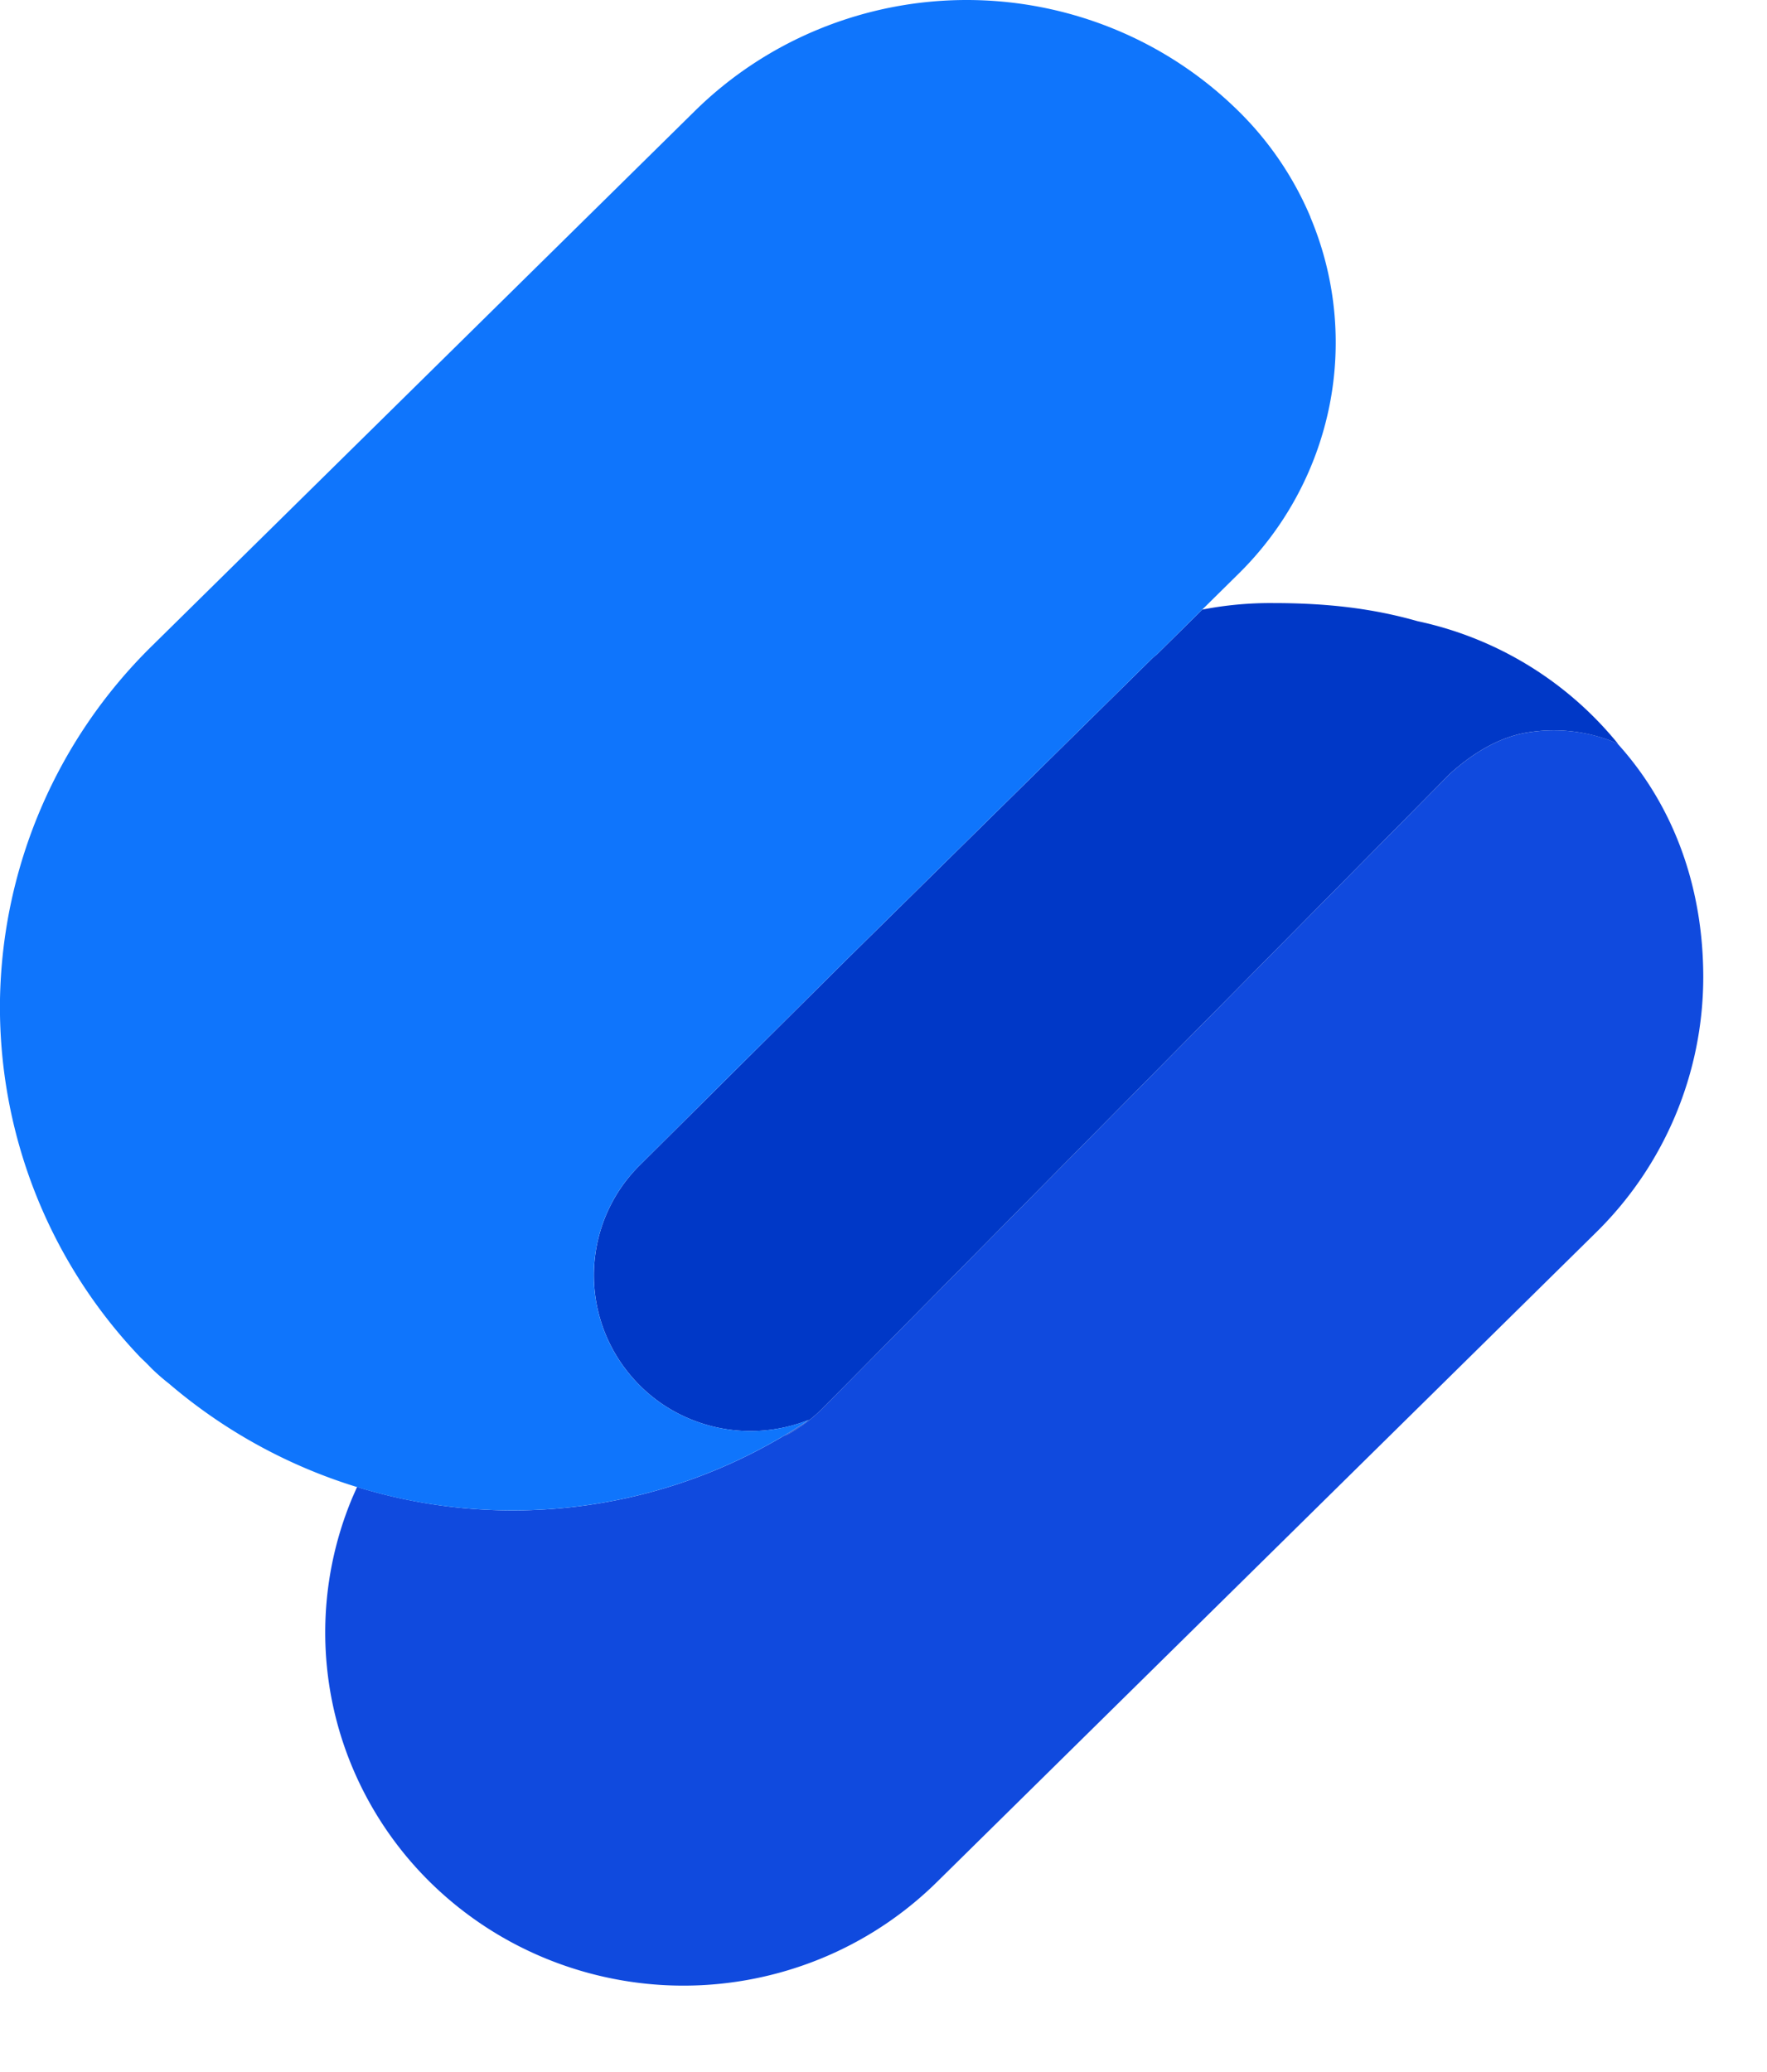
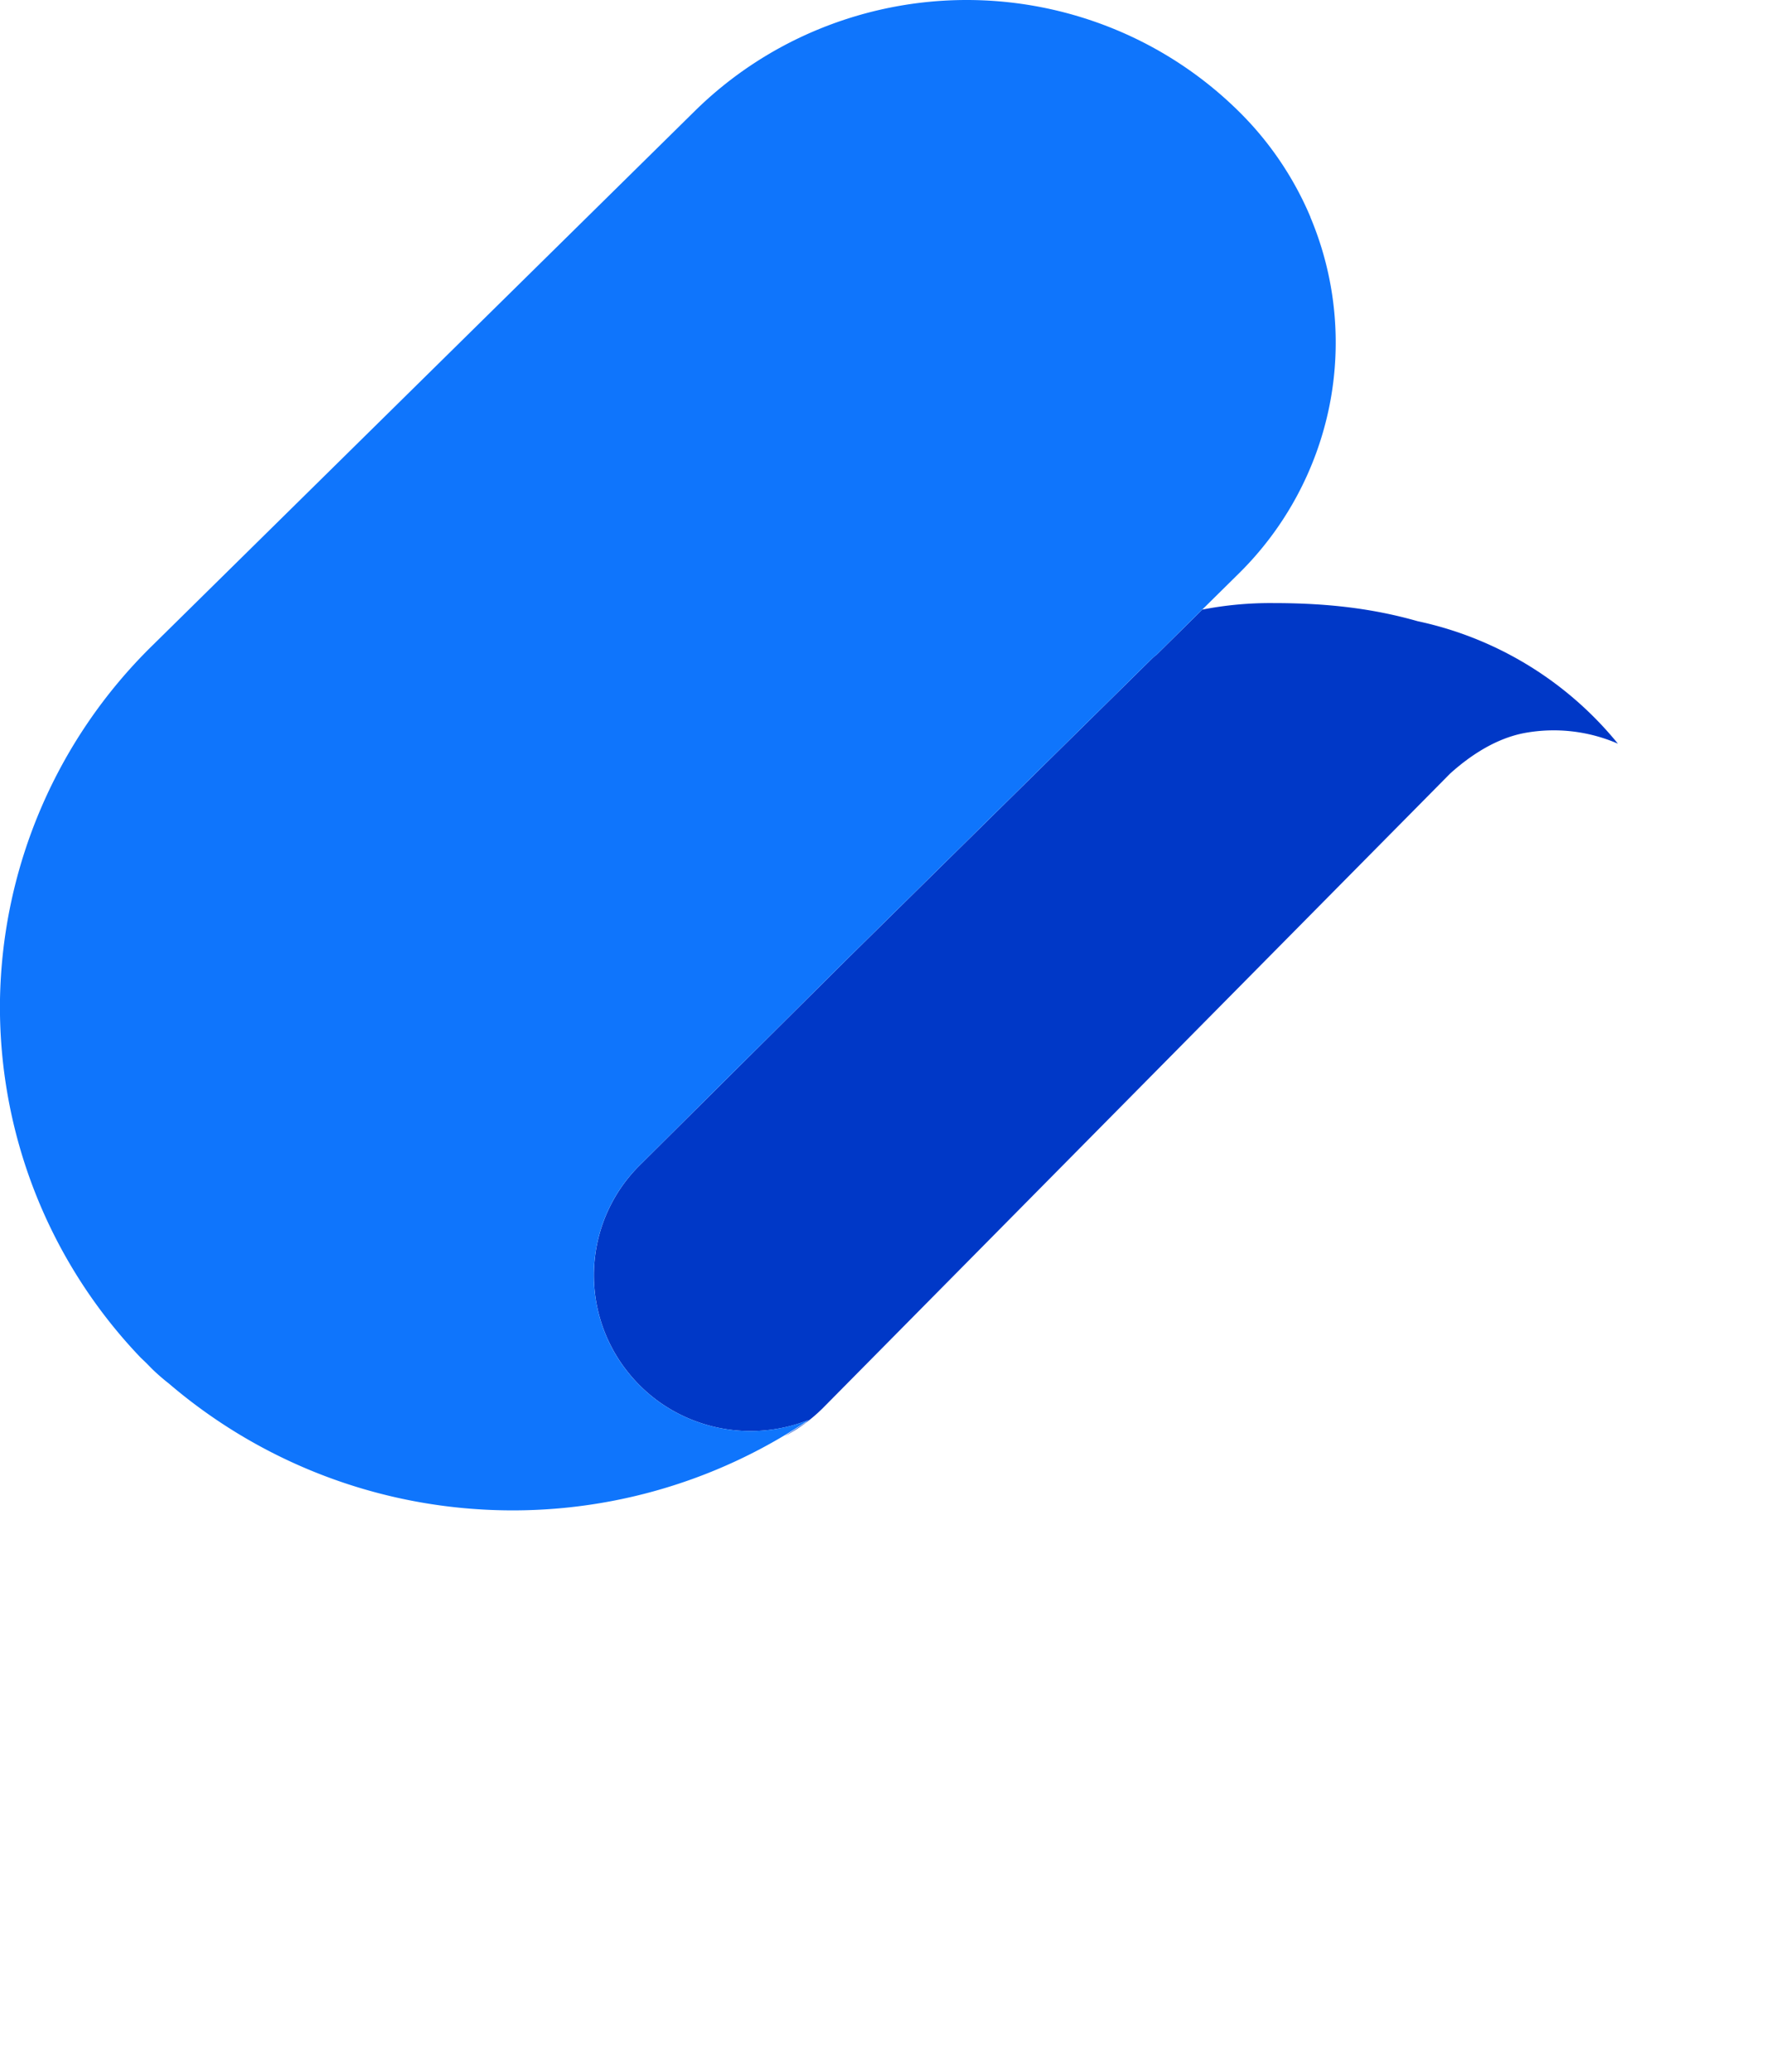
<svg xmlns="http://www.w3.org/2000/svg" viewBox="0 0 29 34" fill="none">
-   <path d="M5.86 24.4l-.075.17a5.72 5.72 0 000 4.435 5.79 5.79 0 001.274 1.88 5.885 5.885 0 001.908 1.256 5.955 5.955 0 004.5 0 5.885 5.885 0 001.907-1.256l10.82-10.661a5.88 5.88 0 001.76-4.189c0-1.41-.443-2.77-1.411-3.837a2.647 2.647 0 00-1.517-.17c-.457.084-.876.351-1.225.665L13.522 23.088c-.19.194-.41.355-.648.479.126-.077.25-.157.373-.24l-.032.013.03-.02a3.438 3.438 0 00-.03.02A8.69 8.69 0 015.86 24.4z" fill="#104ADE" />
  <path d="M13.215 23.34l.062-.042a2.588 2.588 0 01-2.424-.27 2.583 2.583 0 01-.757-.817 2.543 2.543 0 01.402-3.089l3.421-3.4 4.997-4.924.02-.018a.914.914 0 01.044-.035l.752-.742a5.835 5.835 0 011.162-.107c.879 0 1.626.085 2.371.297a5.793 5.793 0 013.288 2.01 2.648 2.648 0 00-1.527-.176c-.458.085-.877.352-1.226.666L13.522 23.088c-.191.194-.41.355-.649.479.126-.077.25-.157.373-.24l-.031.013z" fill="#0038C7" />
  <path d="M21.508 3.564a5.358 5.358 0 00-1.183-1.742A6.313 6.313 0 0018.28.474a6.389 6.389 0 00-4.83 0 6.315 6.315 0 00-2.047 1.348l-8.908 8.776A8.331 8.331 0 000 16.4a8.324 8.324 0 002.307 5.876l.093.089.096.098c.088.085.18.165.276.24a8.664 8.664 0 005.149 2.067 8.69 8.69 0 005.355-1.472 2.588 2.588 0 01-2.424-.27 2.583 2.583 0 01-.757-.817 2.543 2.543 0 01.402-3.089l3.421-3.4 4.997-4.924.064-.053 1.345-1.327a5.343 5.343 0 001.493-2.75 5.295 5.295 0 00-.31-3.102v-.002z" fill="#0F75FC" />
</svg>